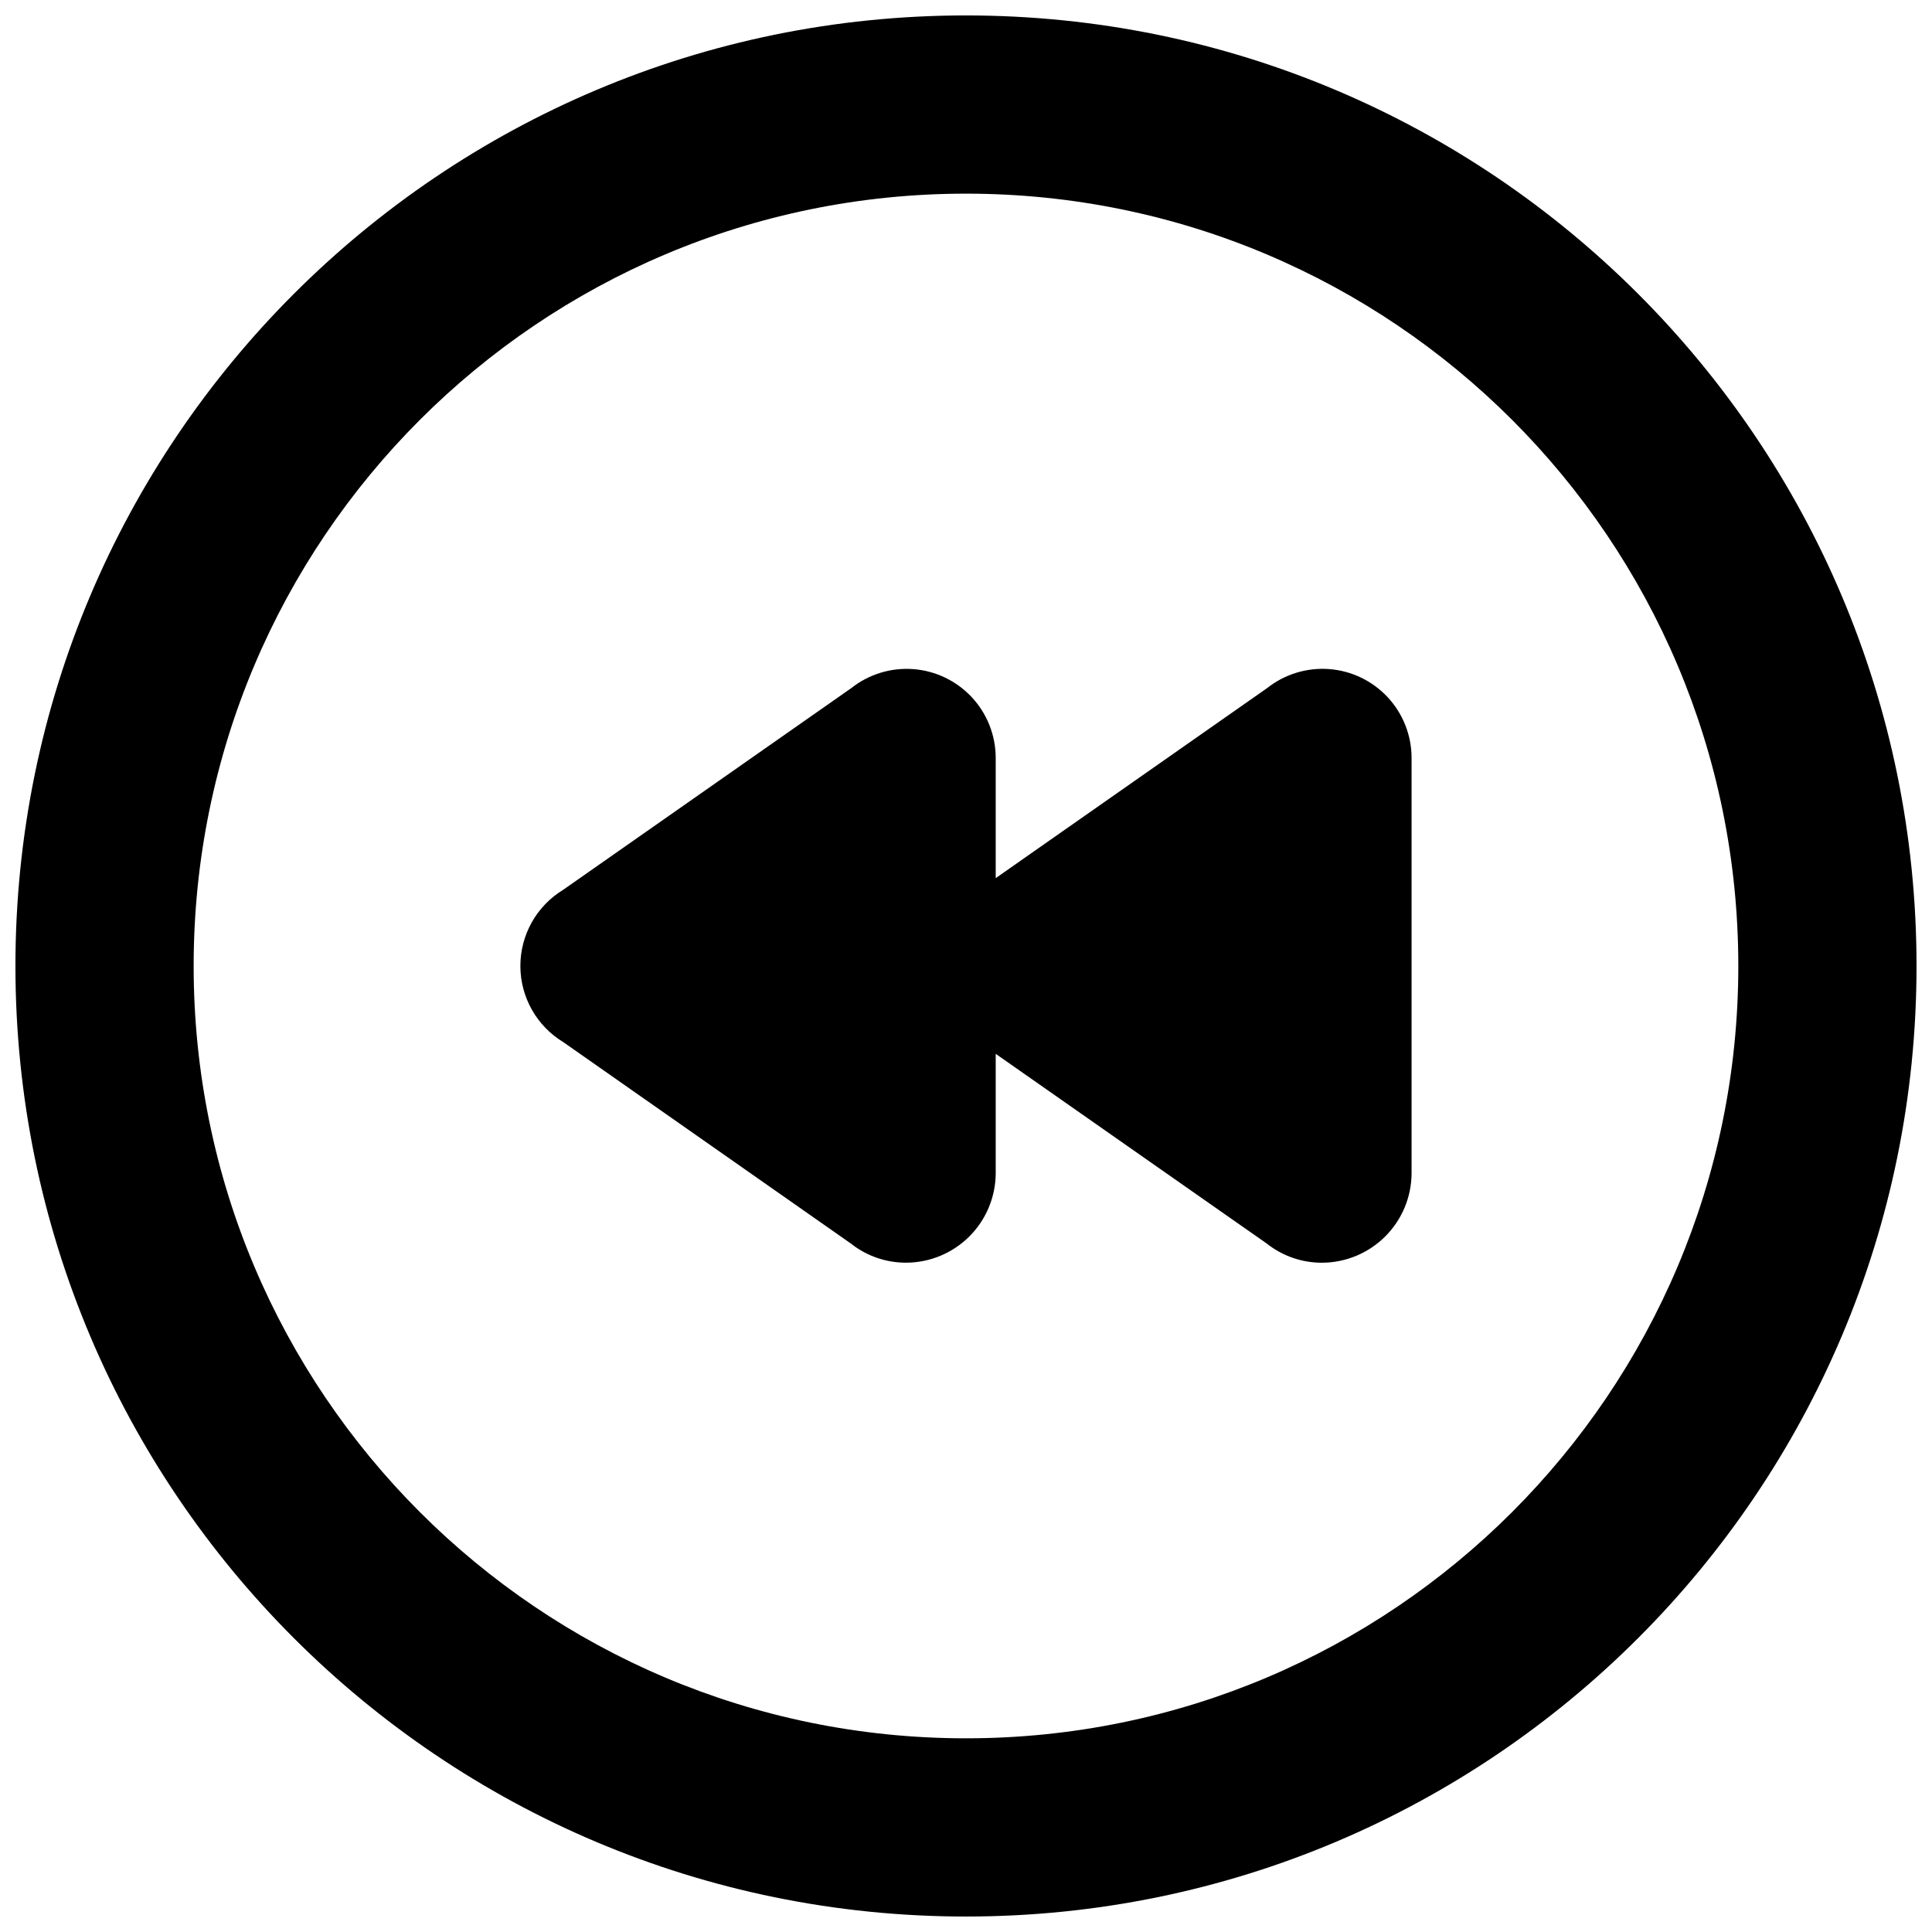
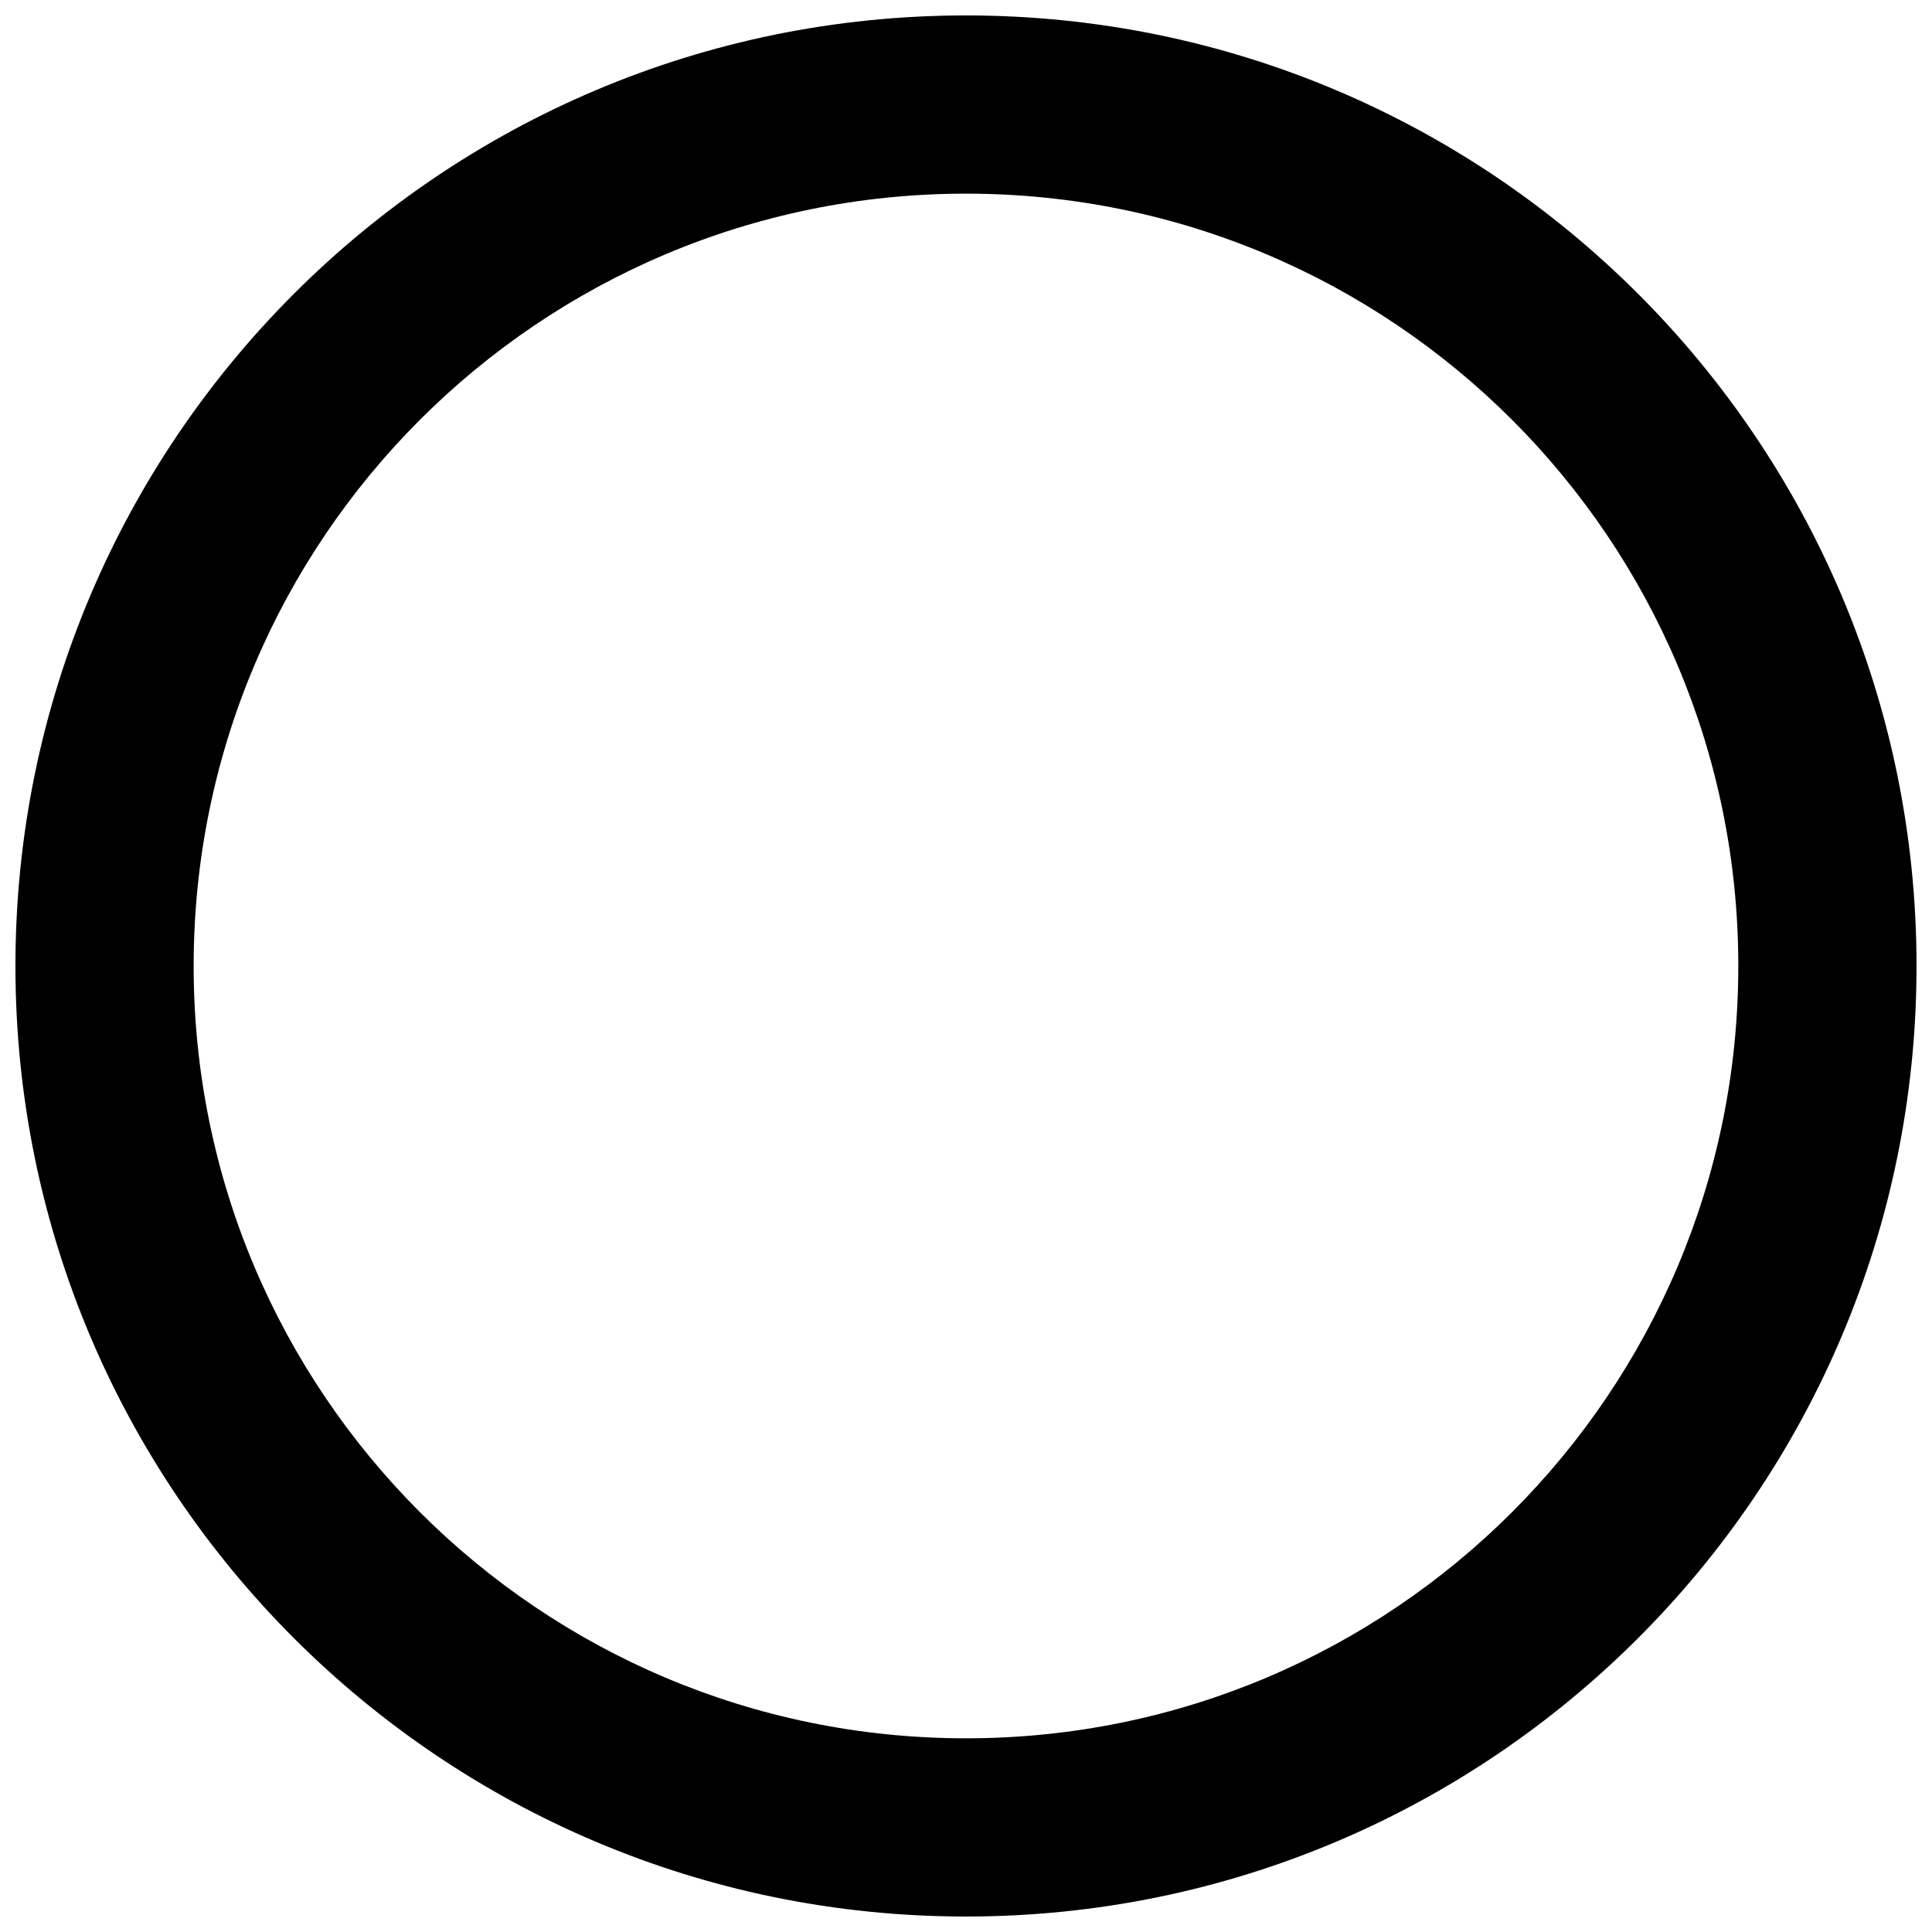
<svg xmlns="http://www.w3.org/2000/svg" width="800px" height="800px" version="1.1" viewBox="144 144 512 512">
  <defs>
    <clipPath id="a">
      <path d="m148.09 148.09h503.81v503.81h-503.81z" />
    </clipPath>
  </defs>
  <g clip-path="url(#a)">
    <path d="m400 148.09c-139.12 0-251.91 112.79-251.91 251.91 0 139.12 112.79 251.9 251.91 251.9 139.12 0 251.9-112.79 251.9-251.9 0-139.12-112.79-251.91-251.9-251.91zm0 456.58c-113.04 0-204.68-91.641-204.68-204.67 0-113.04 91.641-204.68 204.68-204.68 113.03 0 204.67 91.629 204.67 204.67 0 113.04-91.641 204.68-204.67 204.68z" />
  </g>
-   <path d="m518.08 344.8c-0.016-5.941-2.269-11.656-6.312-16.012-4.047-4.352-9.582-7.019-15.504-7.473-5.926-0.449-11.805 1.348-16.461 5.035l-71.93 50.363v-31.824c0.012-0.031 0.012-0.066 0-0.098-0.02-5.938-2.277-11.652-6.32-16s-9.578-7.016-15.496-7.469c-5.922-0.449-11.797 1.344-16.453 5.027l-76.348 53.449v0.004c-7.059 4.289-11.363 11.957-11.352 20.219 0.016 8.262 4.348 15.914 11.422 20.184l76.172 53.352c4.195 3.324 9.406 5.109 14.758 5.066 6.234-0.047 12.199-2.539 16.613-6.938 4.418-4.398 6.93-10.355 7.004-16.59v-31.82l71.832 50.281c4.195 3.328 9.406 5.117 14.758 5.078 6.234-0.051 12.199-2.547 16.617-6.945 4.414-4.402 6.93-10.359 7-16.594v-110.21c0.004-0.031 0.004-0.059 0-0.09z" />
</svg>